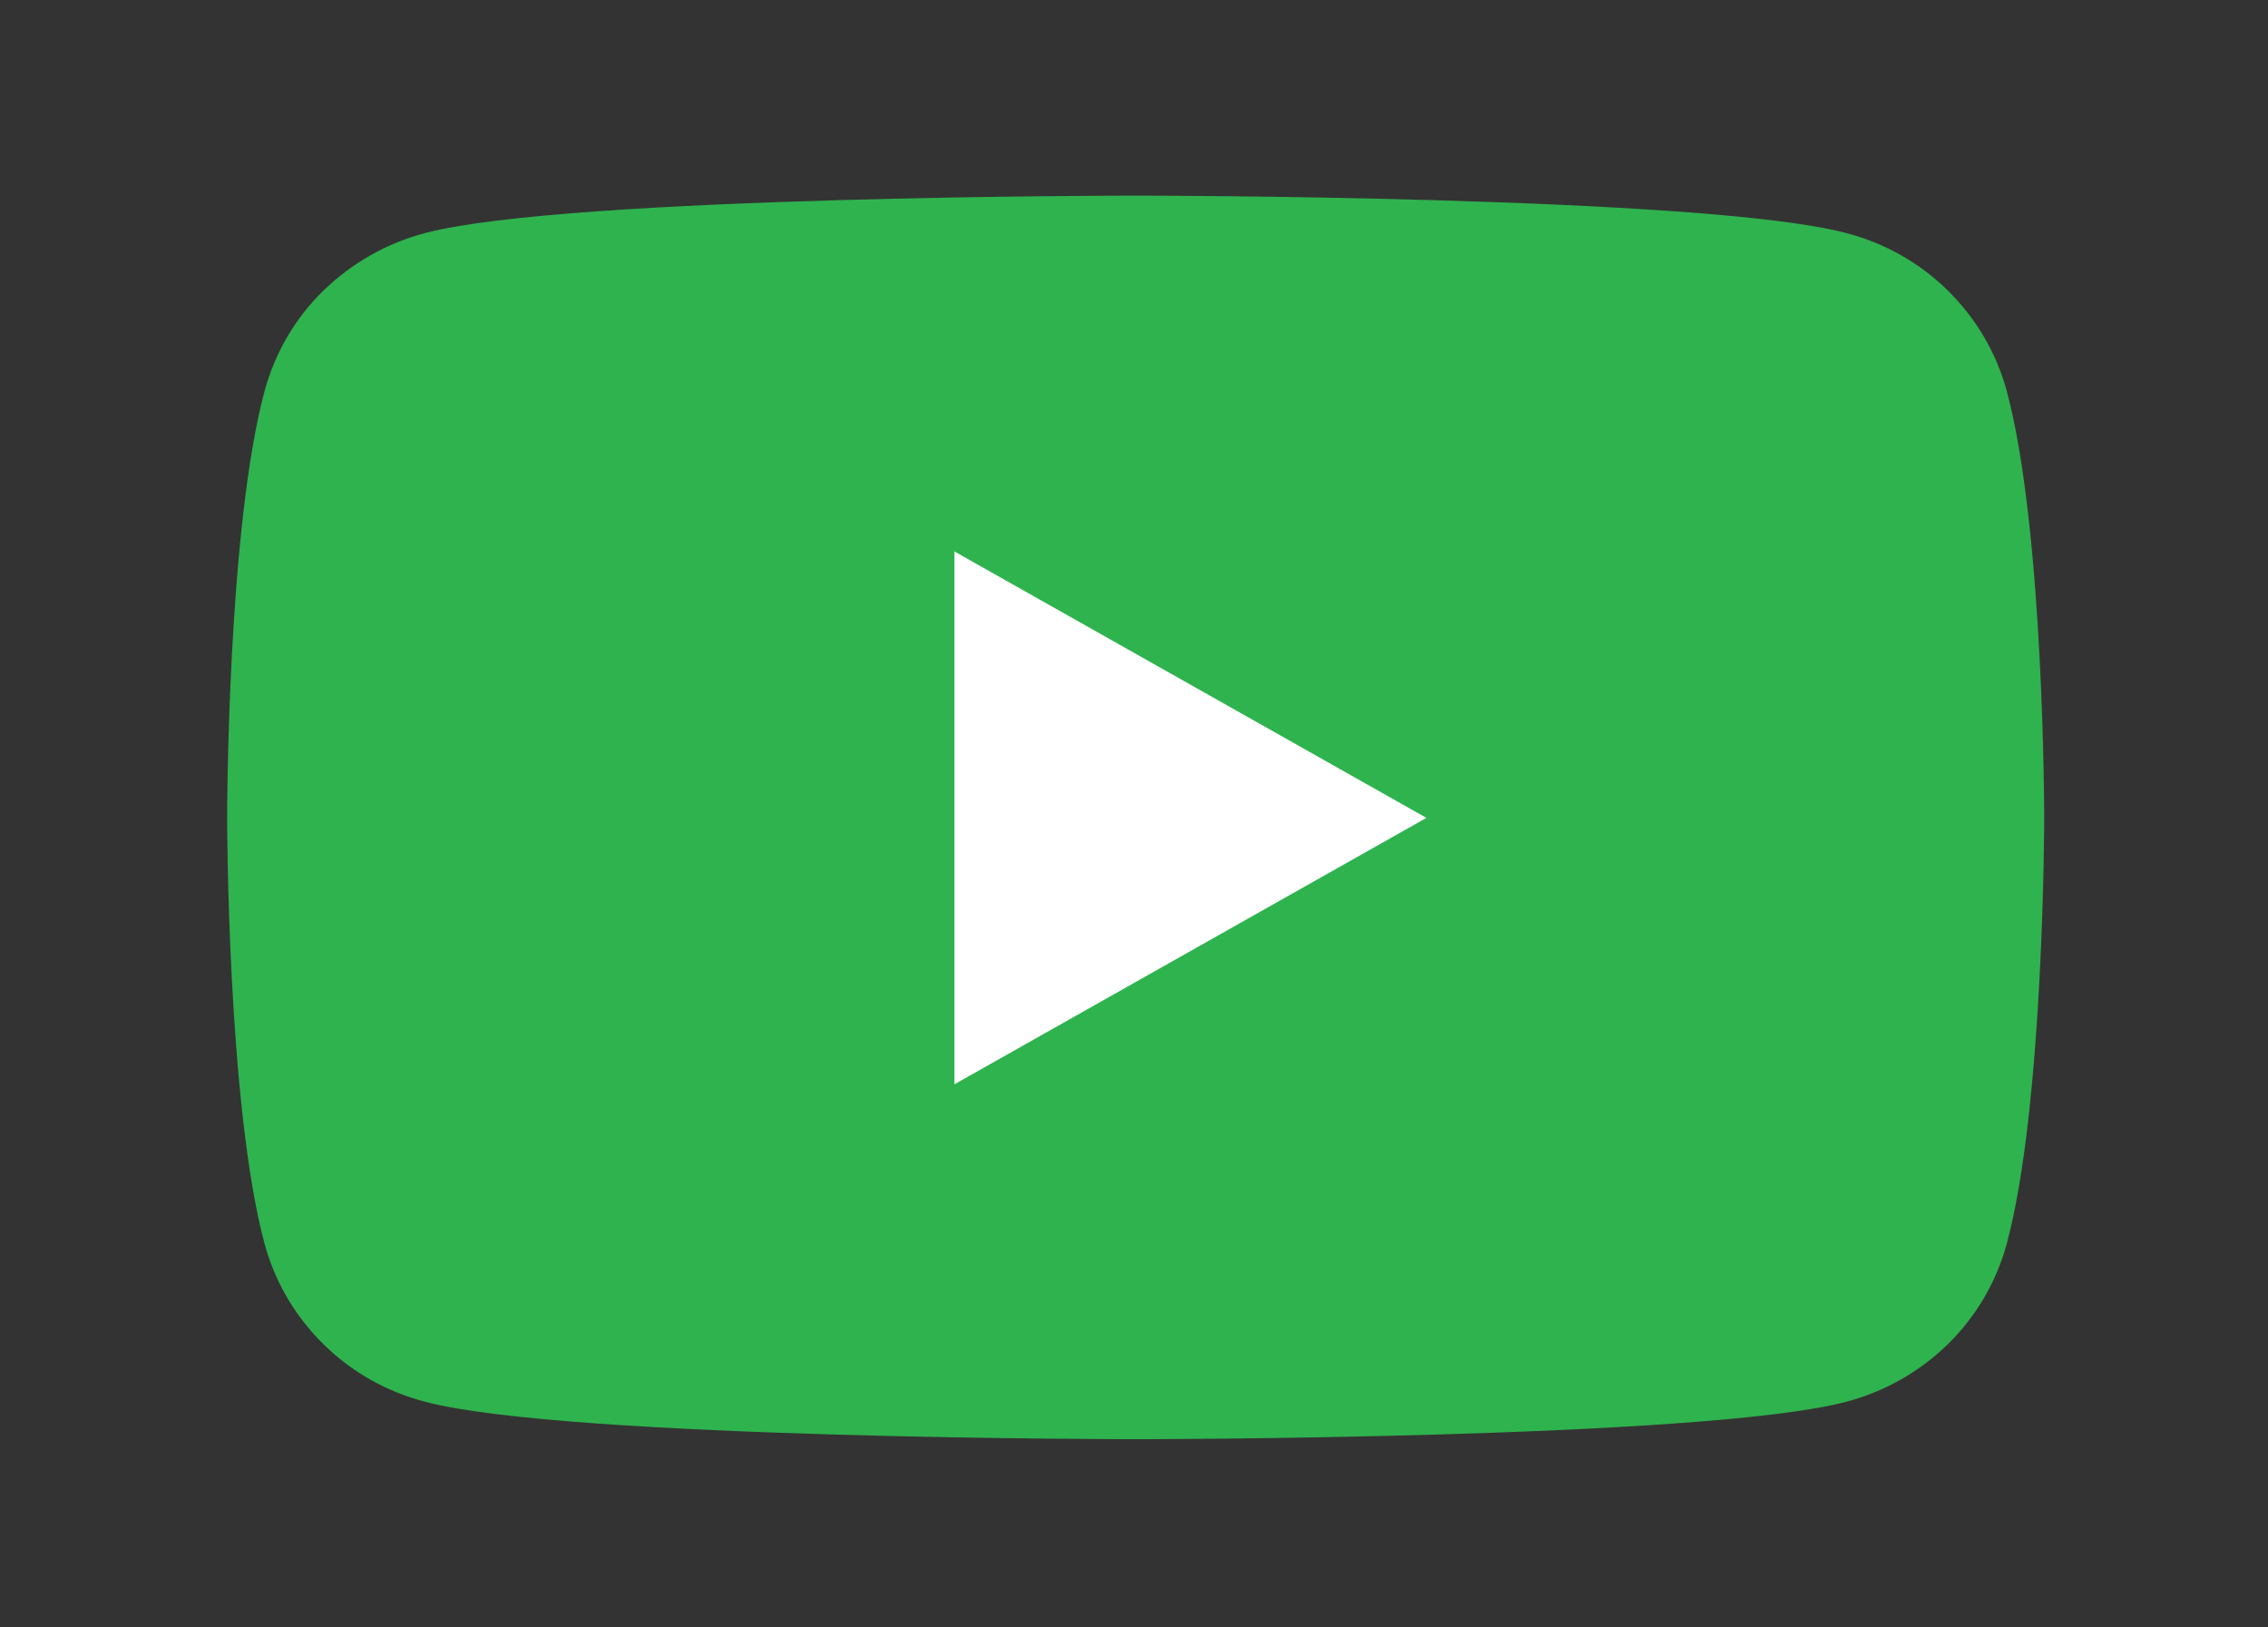
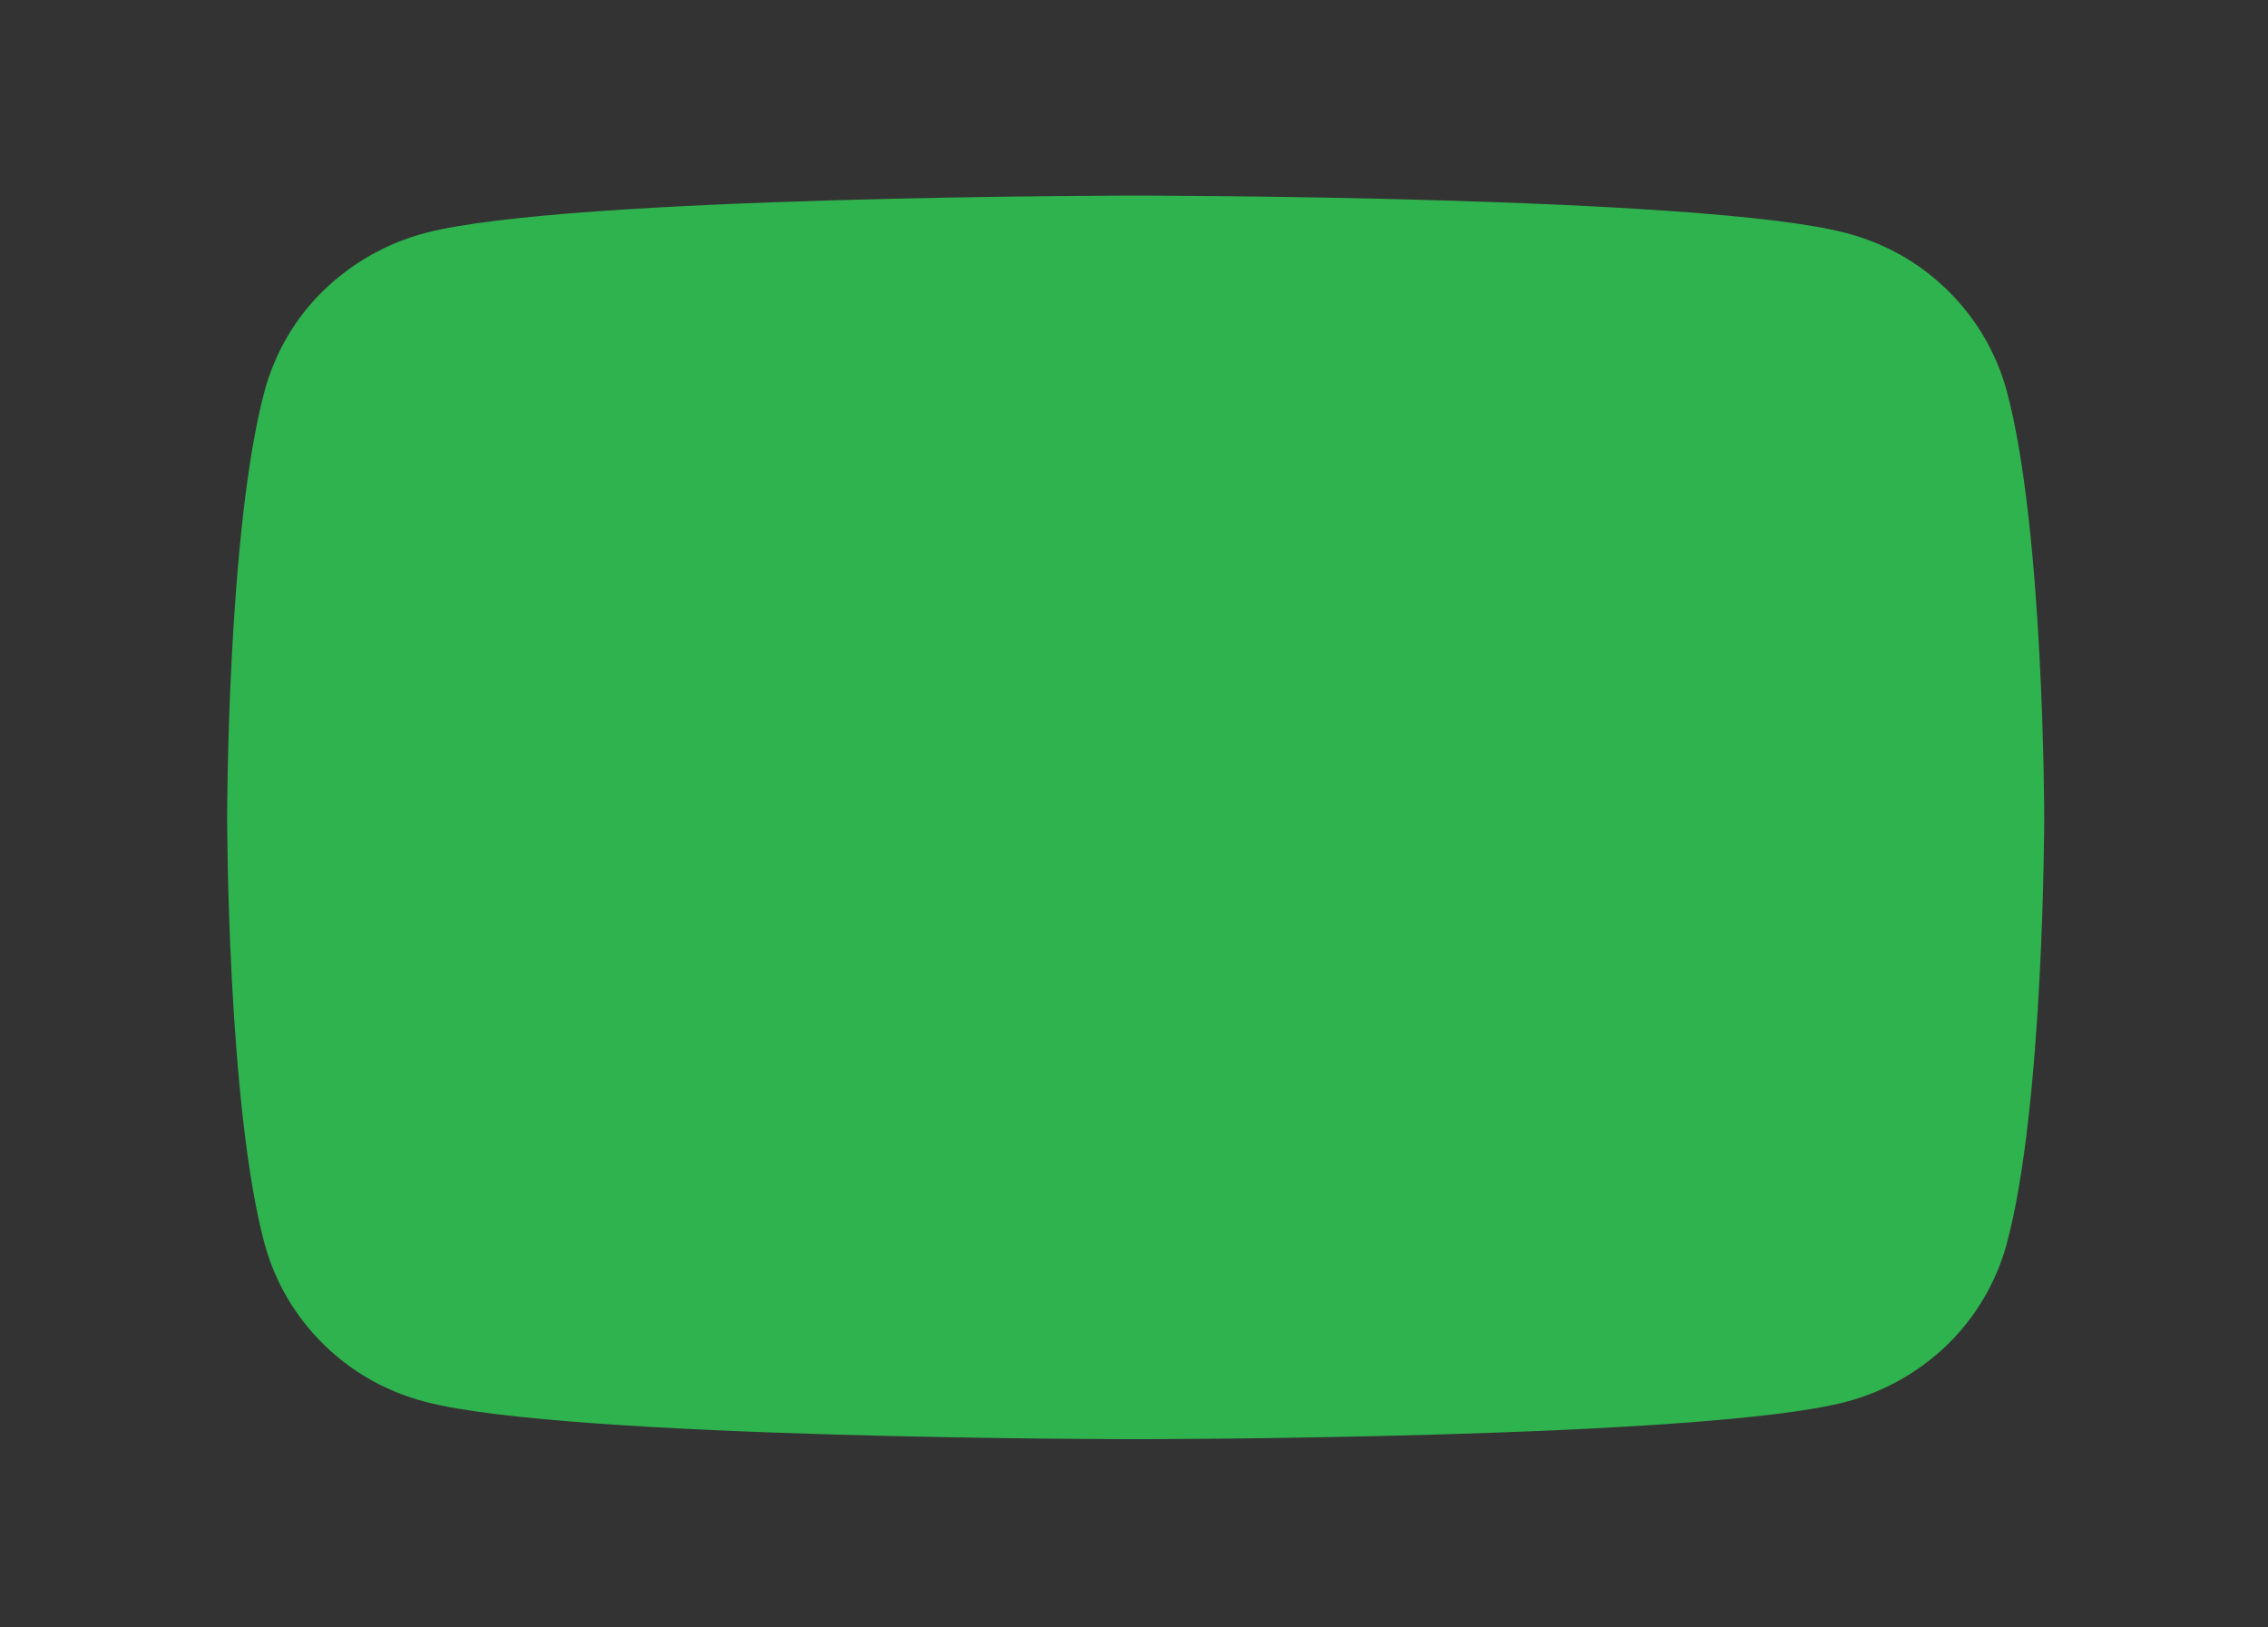
<svg xmlns="http://www.w3.org/2000/svg" id="Layer_1" width="47.43" height="34.02" viewBox="0 0 47.43 34.02">
  <rect x="0" y="0" width="47.43" height="34.02" fill="#333333" stroke="none" />
  <defs>
    <style>.cls-1{fill:#fff;}.cls-2{fill:#2fb34e;}</style>
  </defs>
  <path class="cls-2" d="M41.96,8.15c-.22-.79-.64-1.5-1.23-2.08-.59-.58-1.32-.99-2.13-1.2-2.96-.78-14.85-.78-14.85-.78,0,0-11.88,0-14.85,.78-.81,.21-1.54,.63-2.13,1.2s-1.01,1.29-1.23,2.08c-.79,2.9-.79,8.94-.79,8.94,0,0,0,6.04,.79,8.94,.22,.79,.64,1.5,1.23,2.08s1.32,.99,2.13,1.2c2.96,.78,14.85,.78,14.85,.78,0,0,11.88,0,14.85-.78,.81-.21,1.54-.63,2.13-1.2,.59-.58,1.01-1.29,1.23-2.08,.79-2.9,.79-8.94,.79-8.94,0,0,0-6.04-.79-8.94Z" />
-   <path class="cls-1" d="M19.96,22.67l9.87-5.57-9.87-5.57v11.14Z" />
</svg>